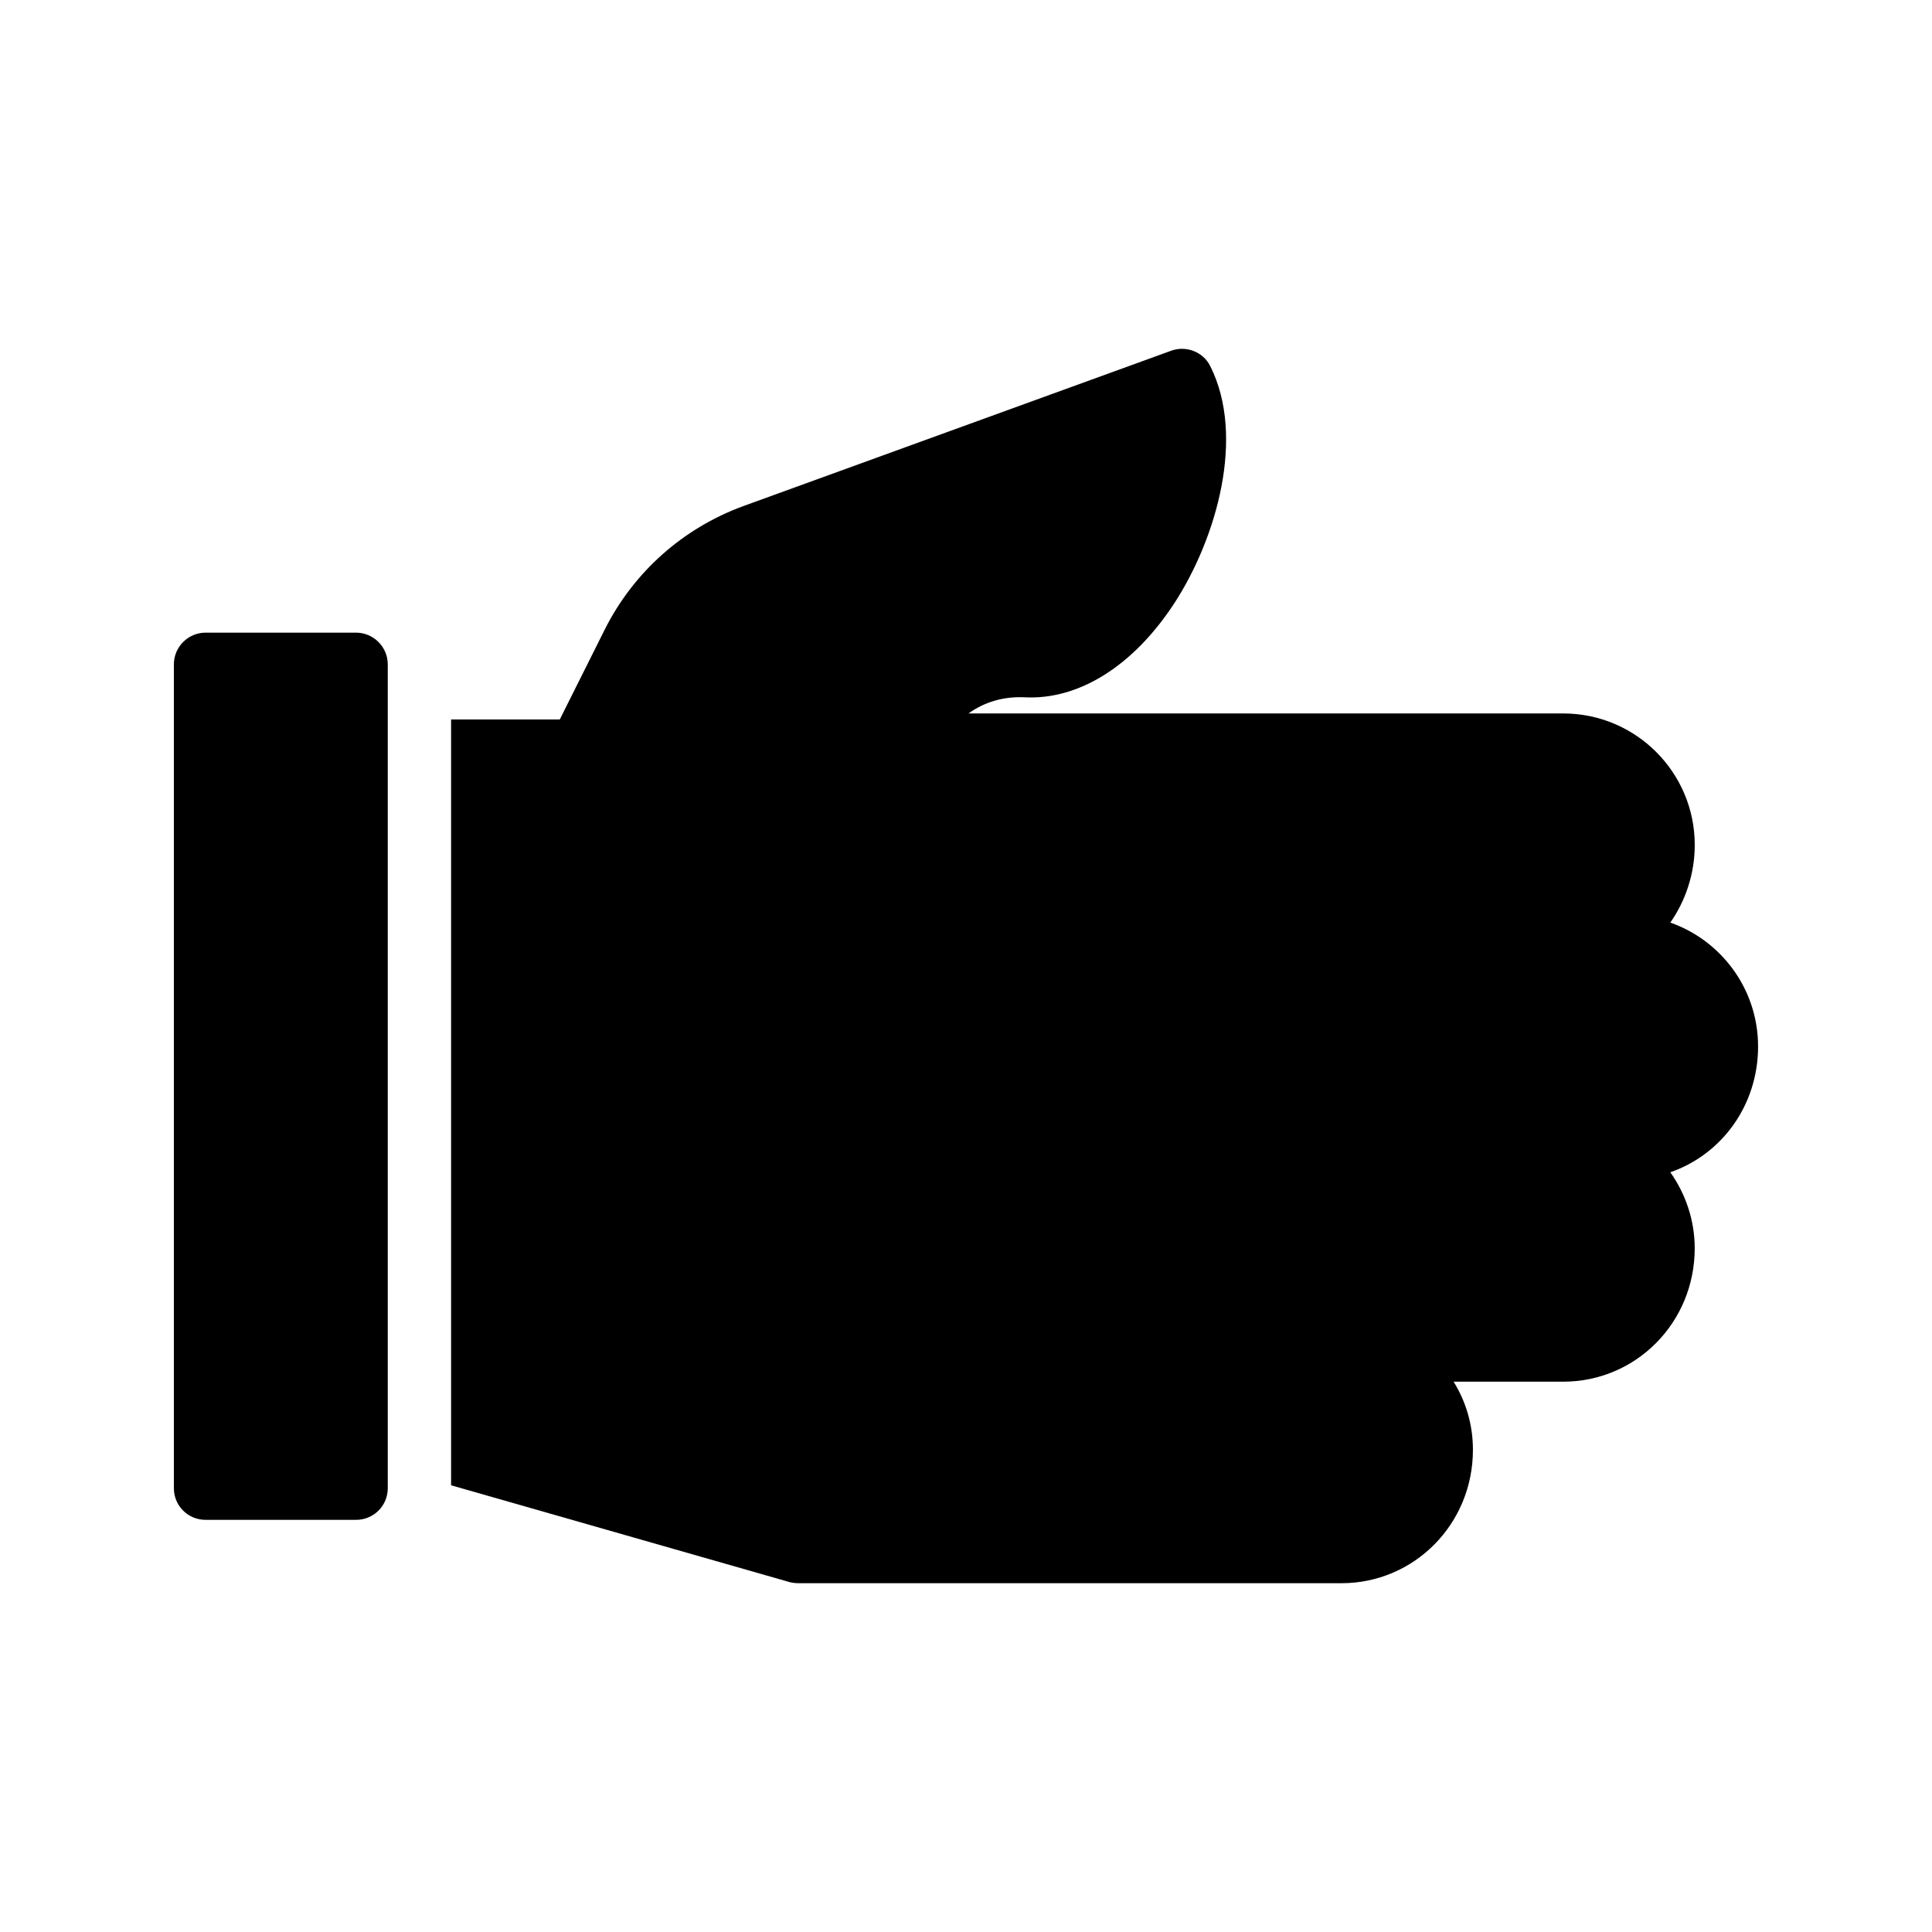
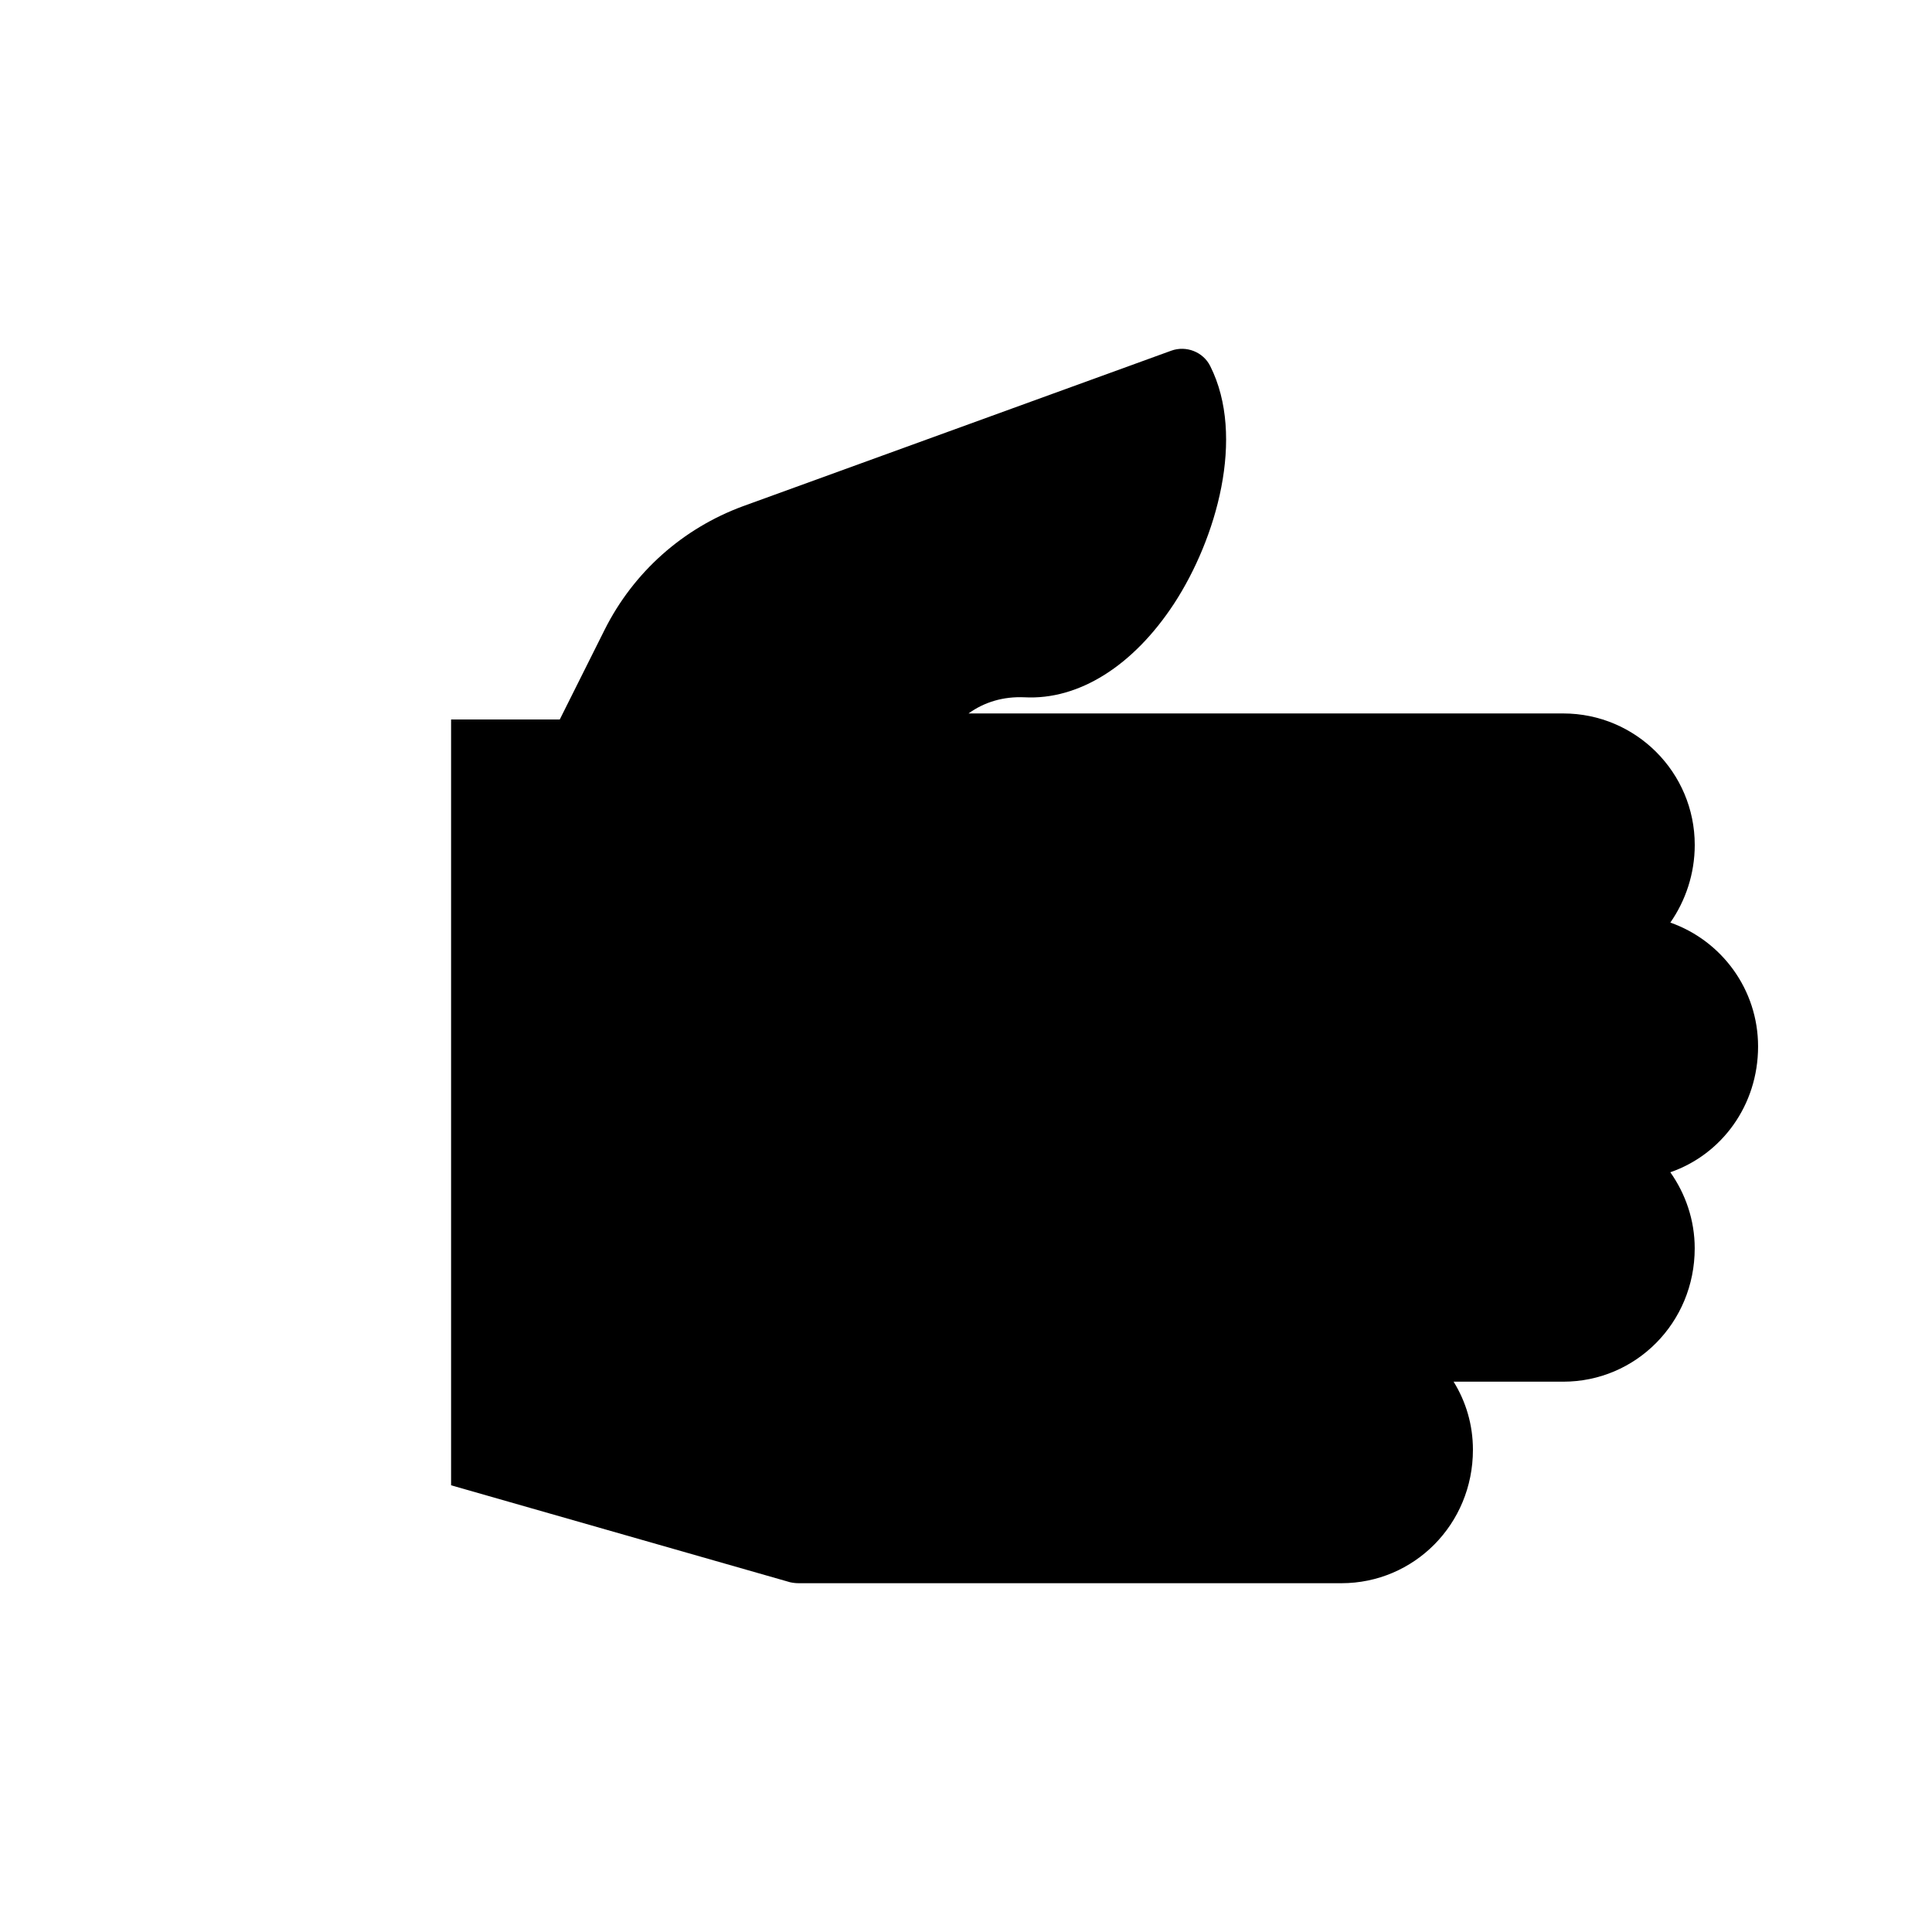
<svg xmlns="http://www.w3.org/2000/svg" fill="#000000" width="800px" height="800px" version="1.1" viewBox="144 144 512 512">
  <g>
-     <path d="m238.36 311.66h-39.883c-4.617 0-8.398 3.777-8.398 8.398v218.32c0 4.703 3.777 8.398 8.398 8.398h39.887c4.617 0 8.398-3.695 8.398-8.398v-218.32c-0.004-4.621-3.785-8.398-8.402-8.398z" />
    <path d="m586.66 388.49c4.031-5.793 6.465-12.93 6.465-20.57 0-19.23-15.617-34.848-34.848-34.848h-157.61c4.199-3.023 9.234-4.535 14.863-4.281 14.359 0.754 28.801-8.312 39.633-24.855 11.168-17.129 18.977-44.168 9.574-62.891-1.848-3.777-6.383-5.543-10.328-4.113l-113.53 41.227c-15.953 5.879-28.969 17.465-36.609 32.664l-11.926 23.848-28.801-0.004v202.95l89.848 25.695c0.758 0.168 1.512 0.254 2.352 0.254h143.75c19.23 0 34.848-15.617 34.848-35.352 0-6.633-1.848-12.762-5.121-18.055h29.055c19.223 0.004 34.84-15.613 34.84-35.348 0-7.473-2.434-14.441-6.465-20.152 13.602-4.703 23.258-17.719 23.258-33.336 0-15.113-9.656-28.043-23.258-32.832z" />
  </g>
</svg>